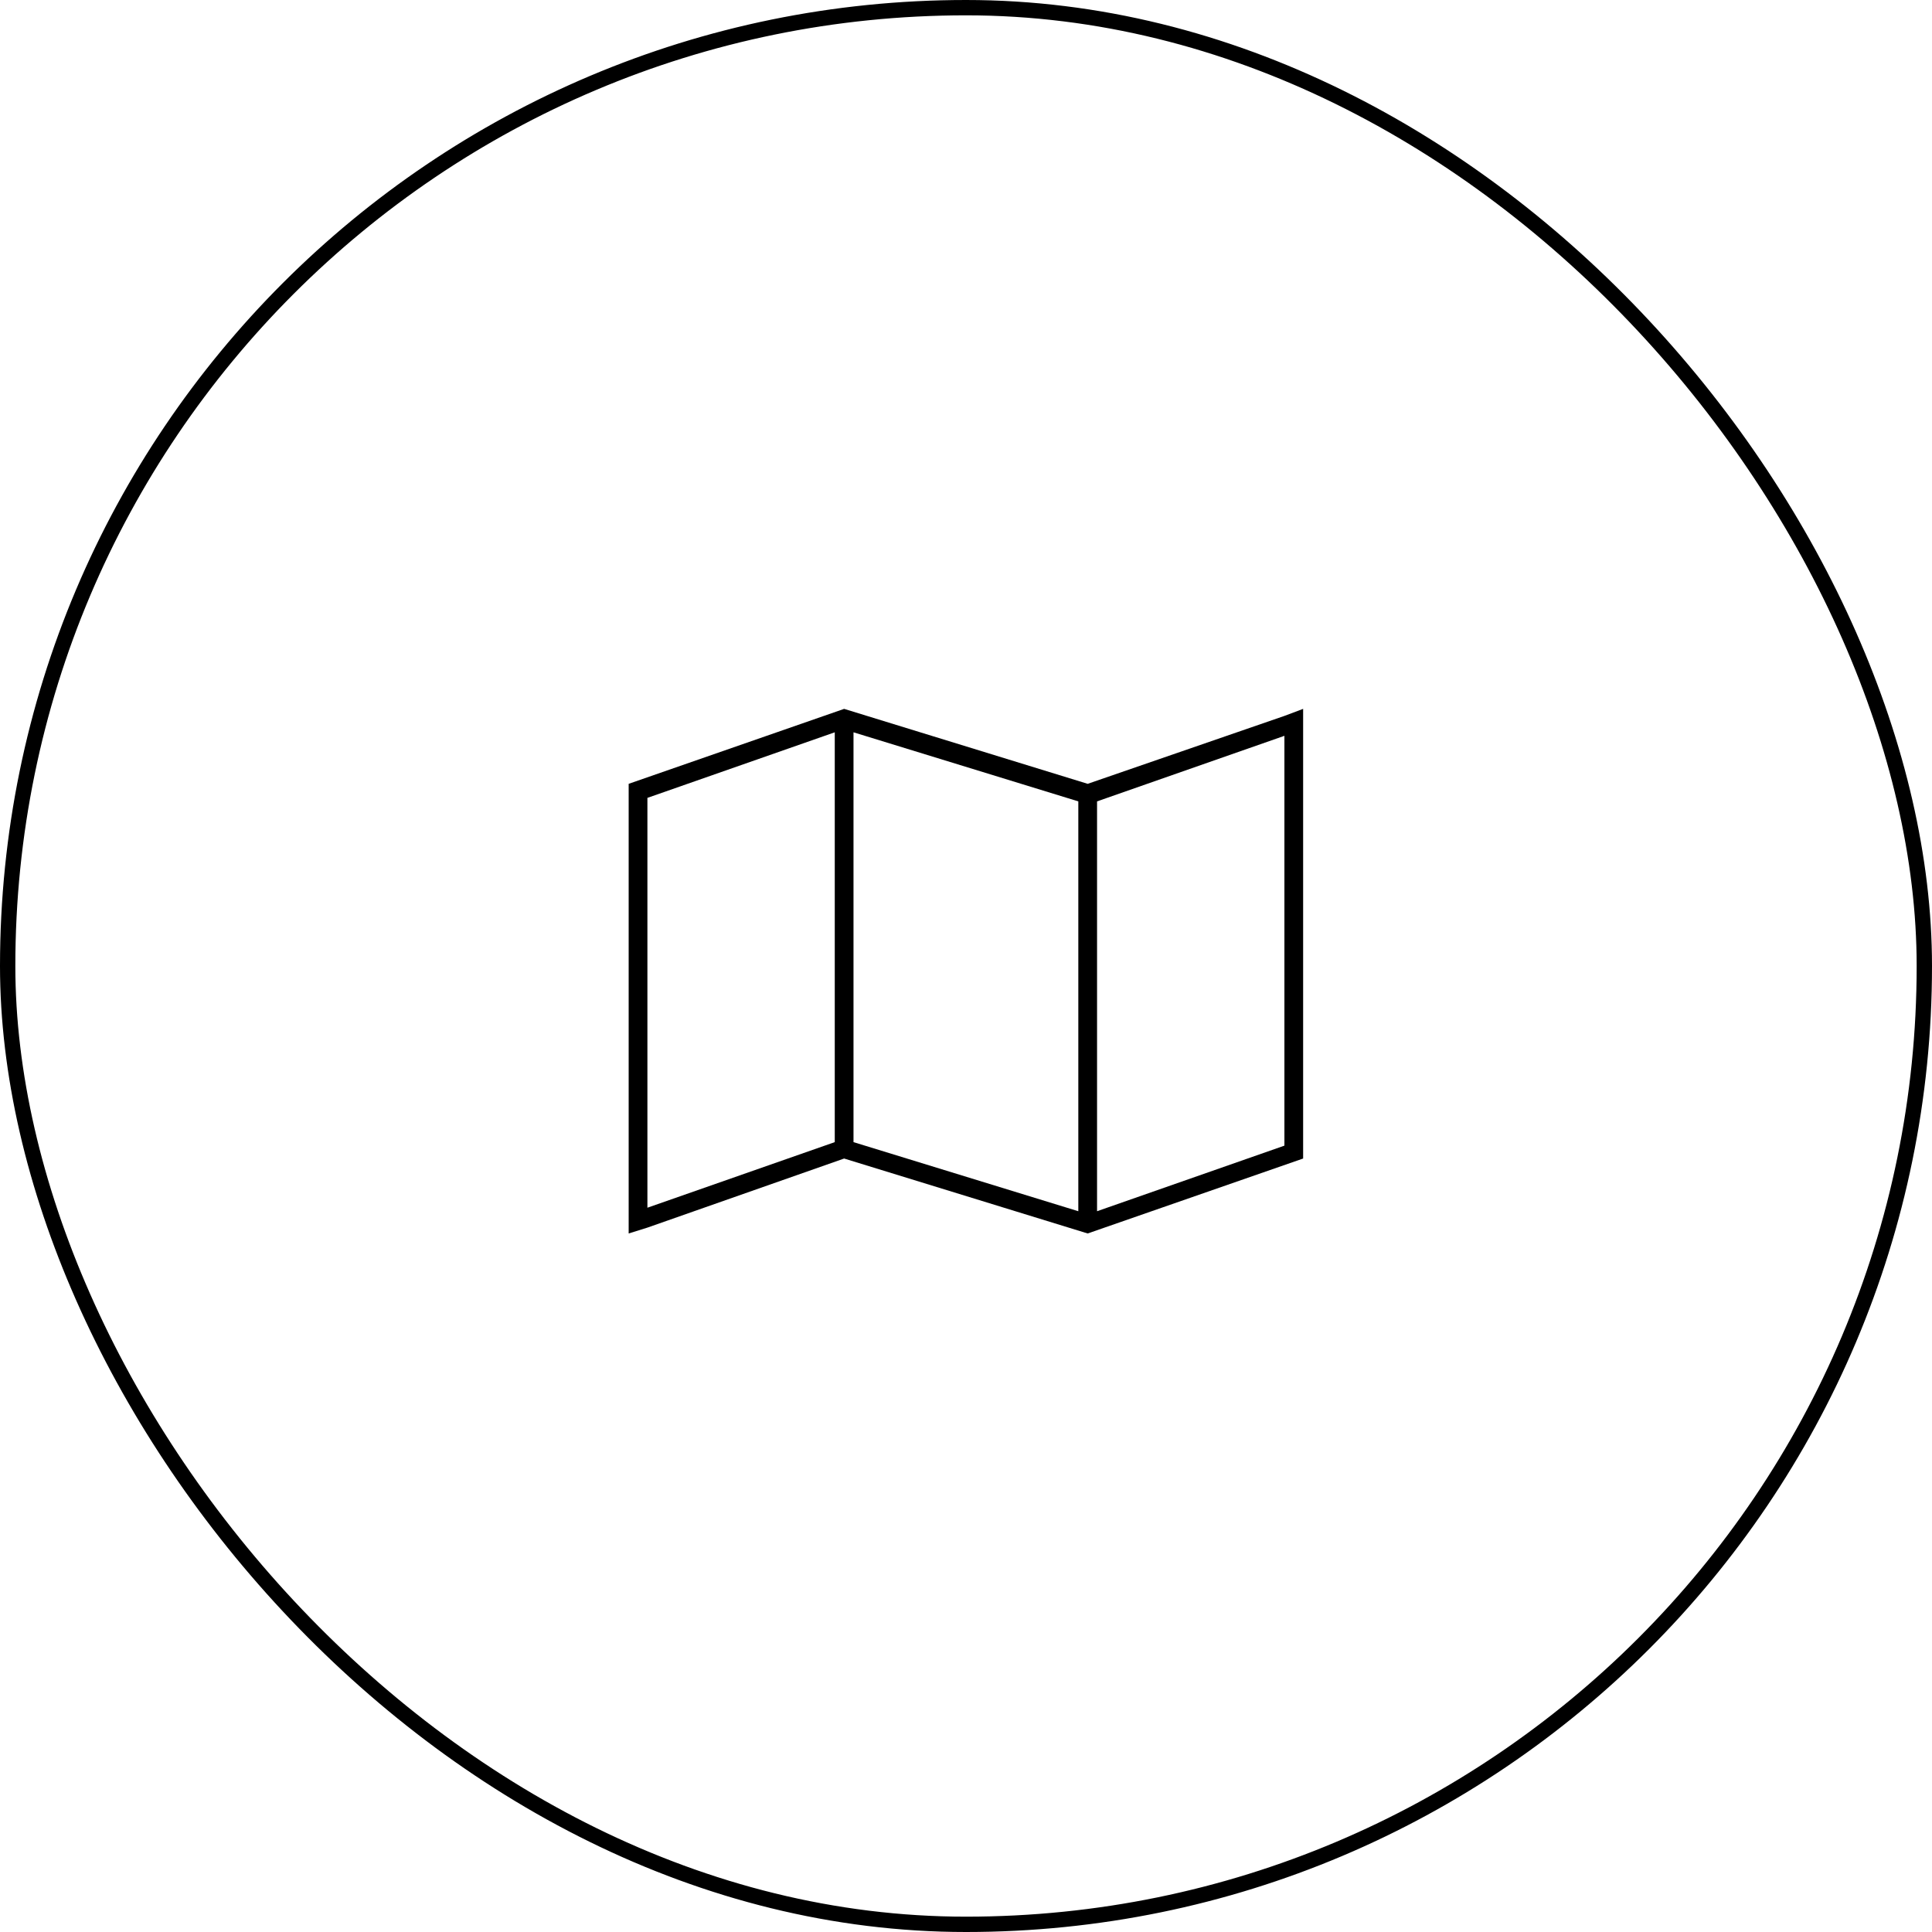
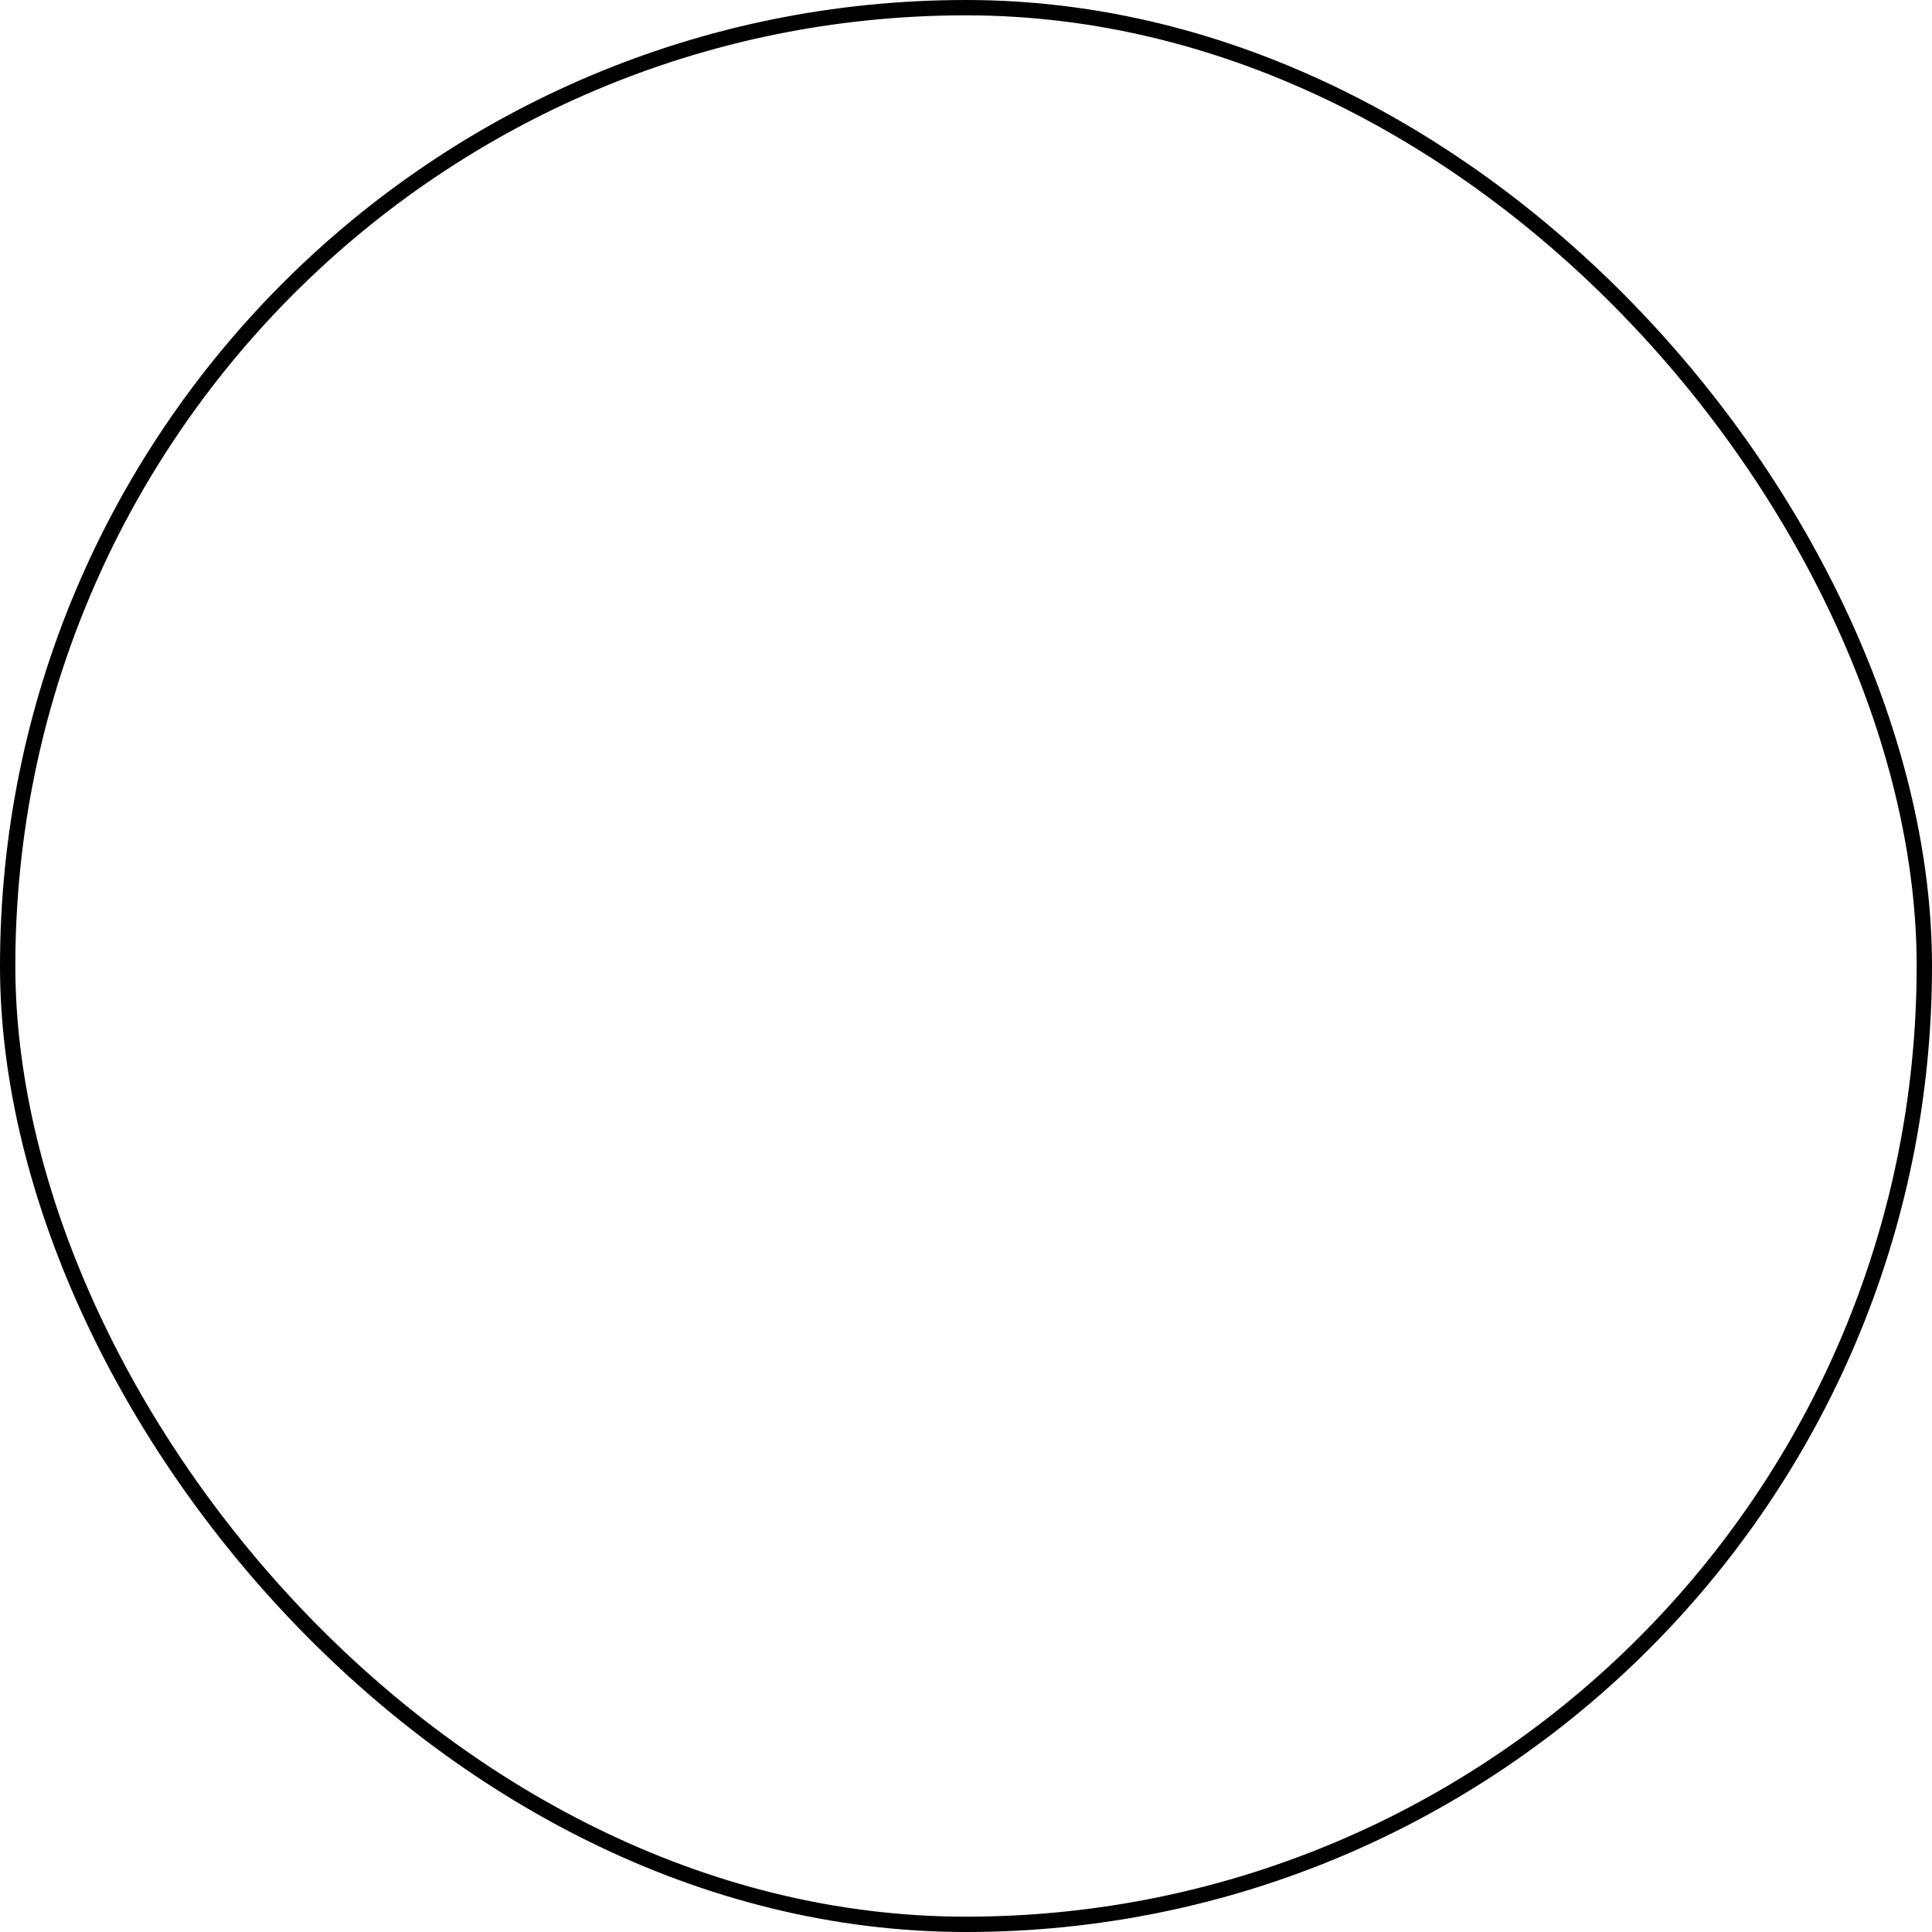
<svg xmlns="http://www.w3.org/2000/svg" width="126" height="126" viewBox="0 0 126 126" fill="none">
  <rect x="0.5" y="0.5" width="125" height="125" rx="62.5" stroke="black" />
-   <path d="M54.441 74.487V47.759L42.222 52.035V78.764L54.441 74.487ZM70.325 78.993V52.264L55.663 47.759V74.487L70.325 78.993ZM71.547 78.993L83.766 74.716V47.988L71.547 52.264V78.993ZM41 80.444V79.222V51.119L55.052 46.231L70.936 51.119L83.766 46.69L84.987 46.231V47.529V75.556L70.936 80.444L55.052 75.556L42.222 80.062L41 80.444Z" fill="black" />
</svg>